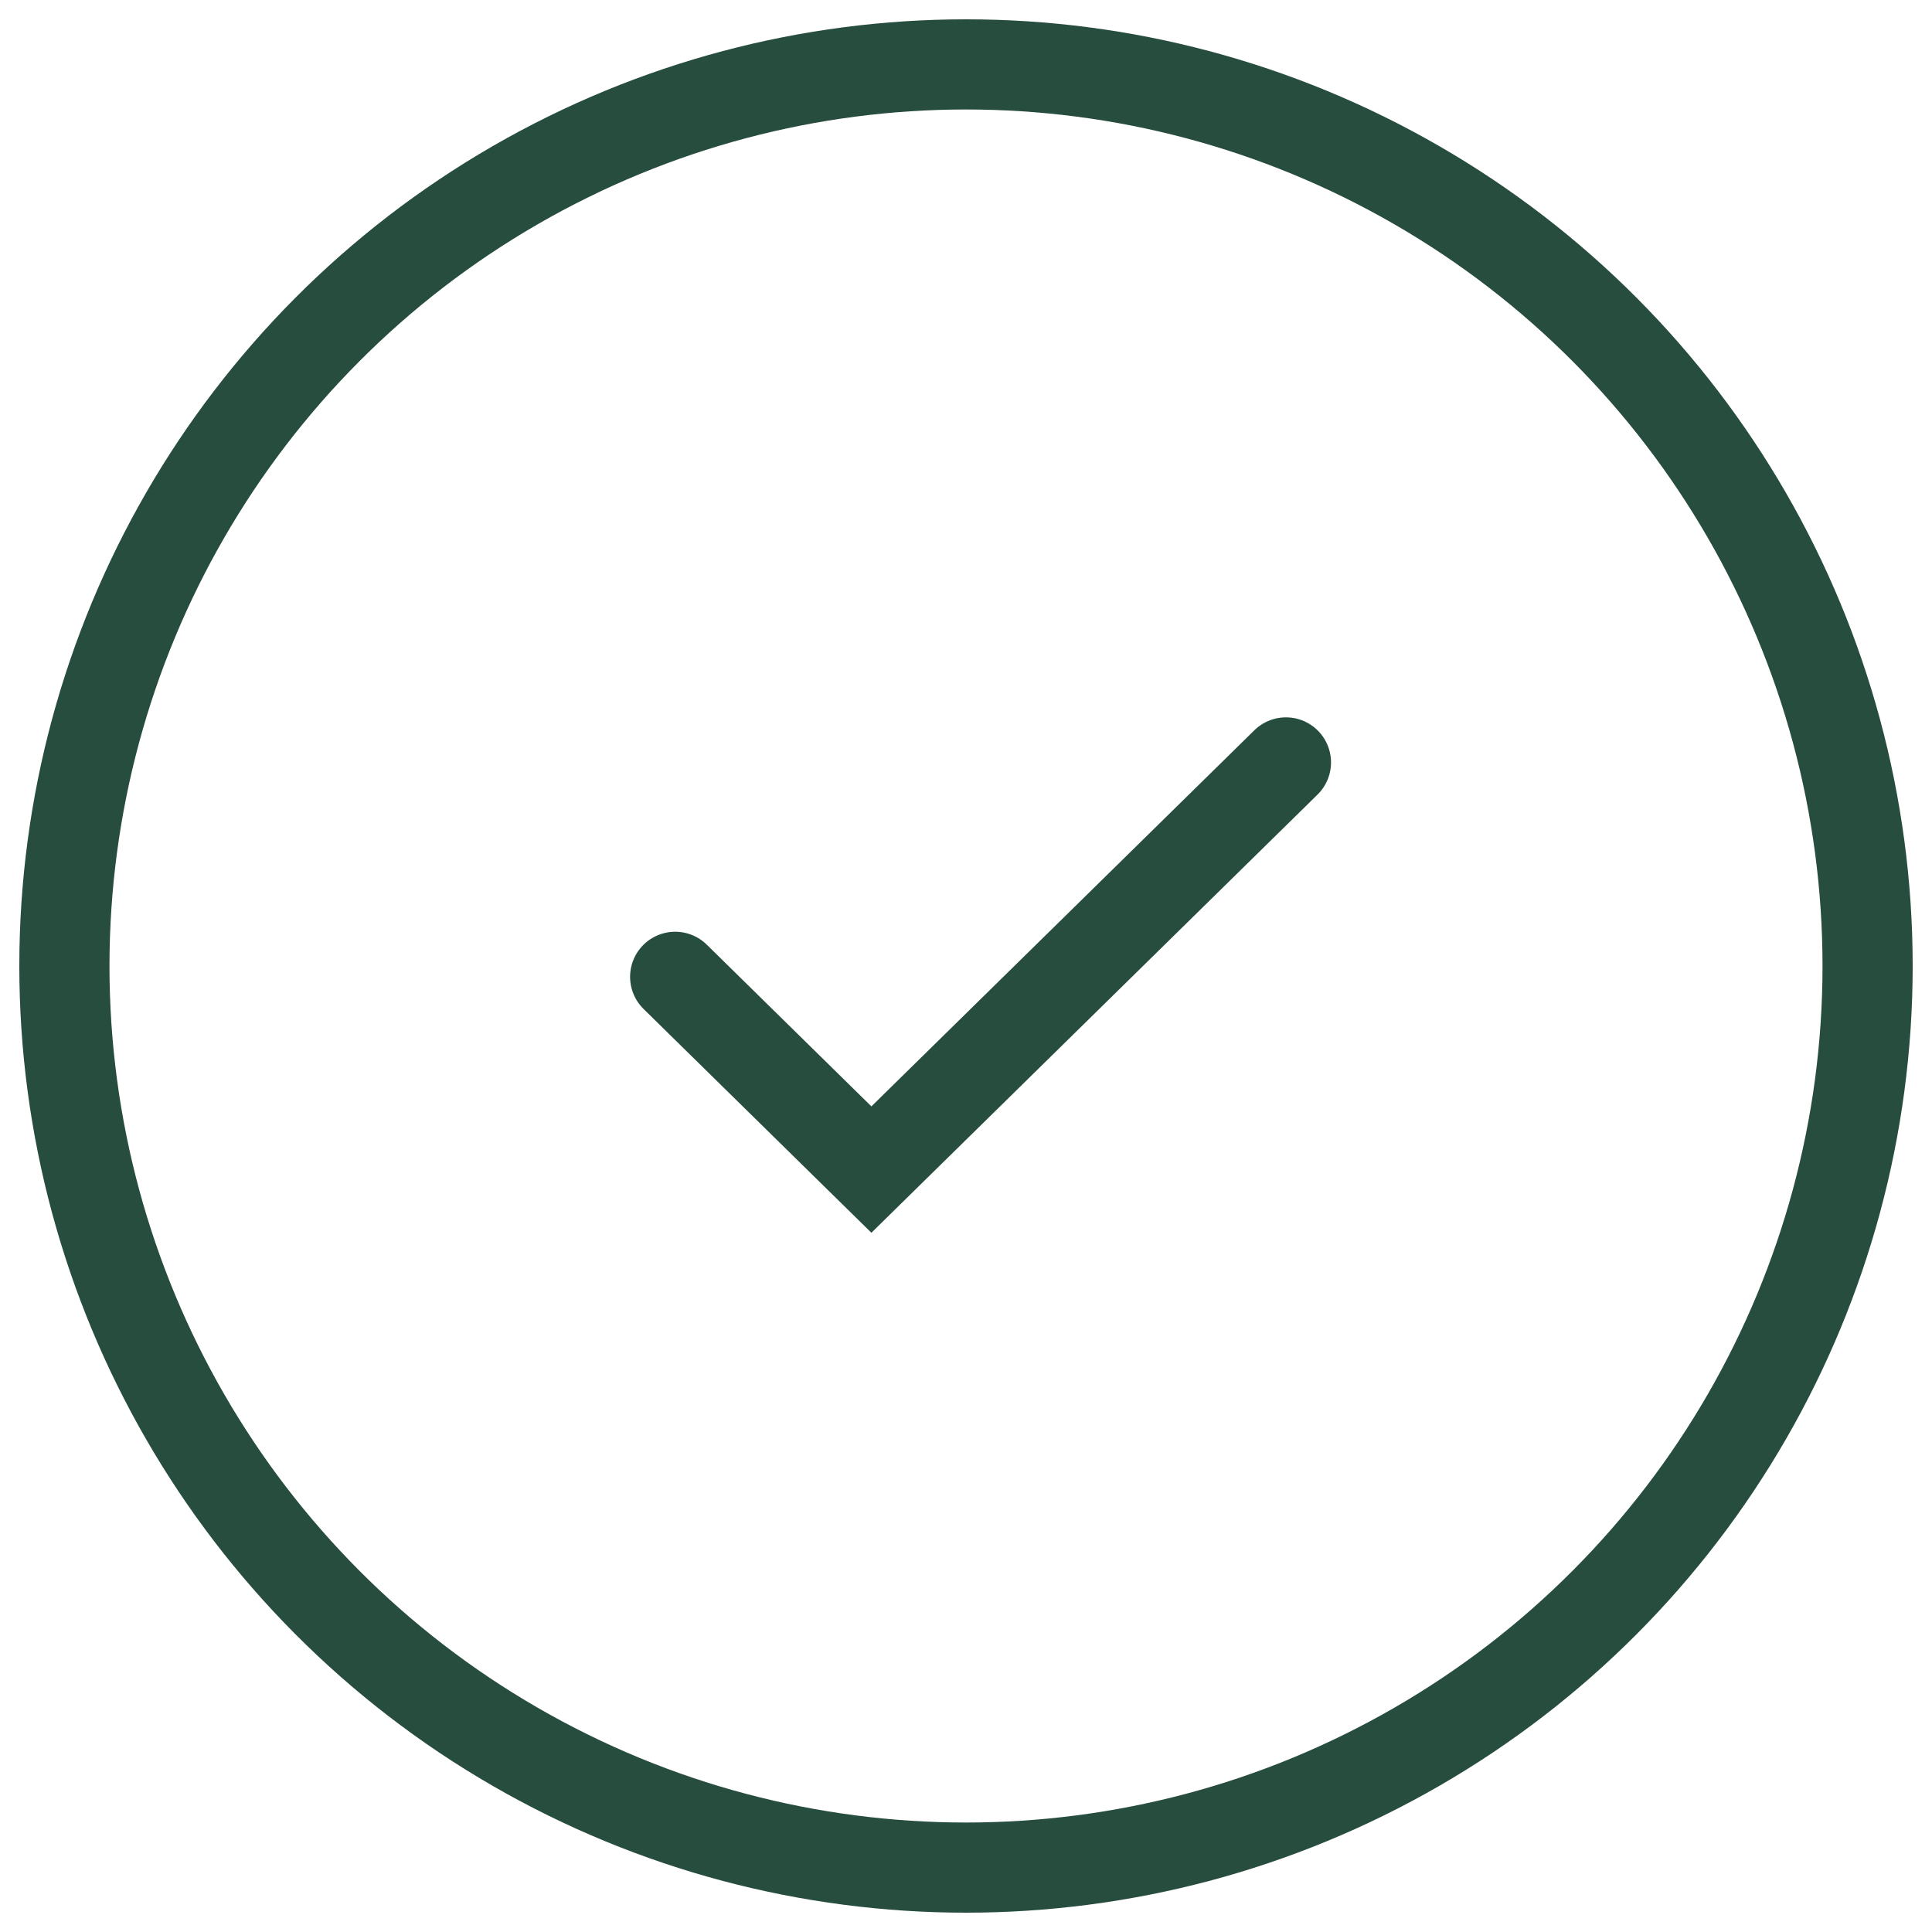
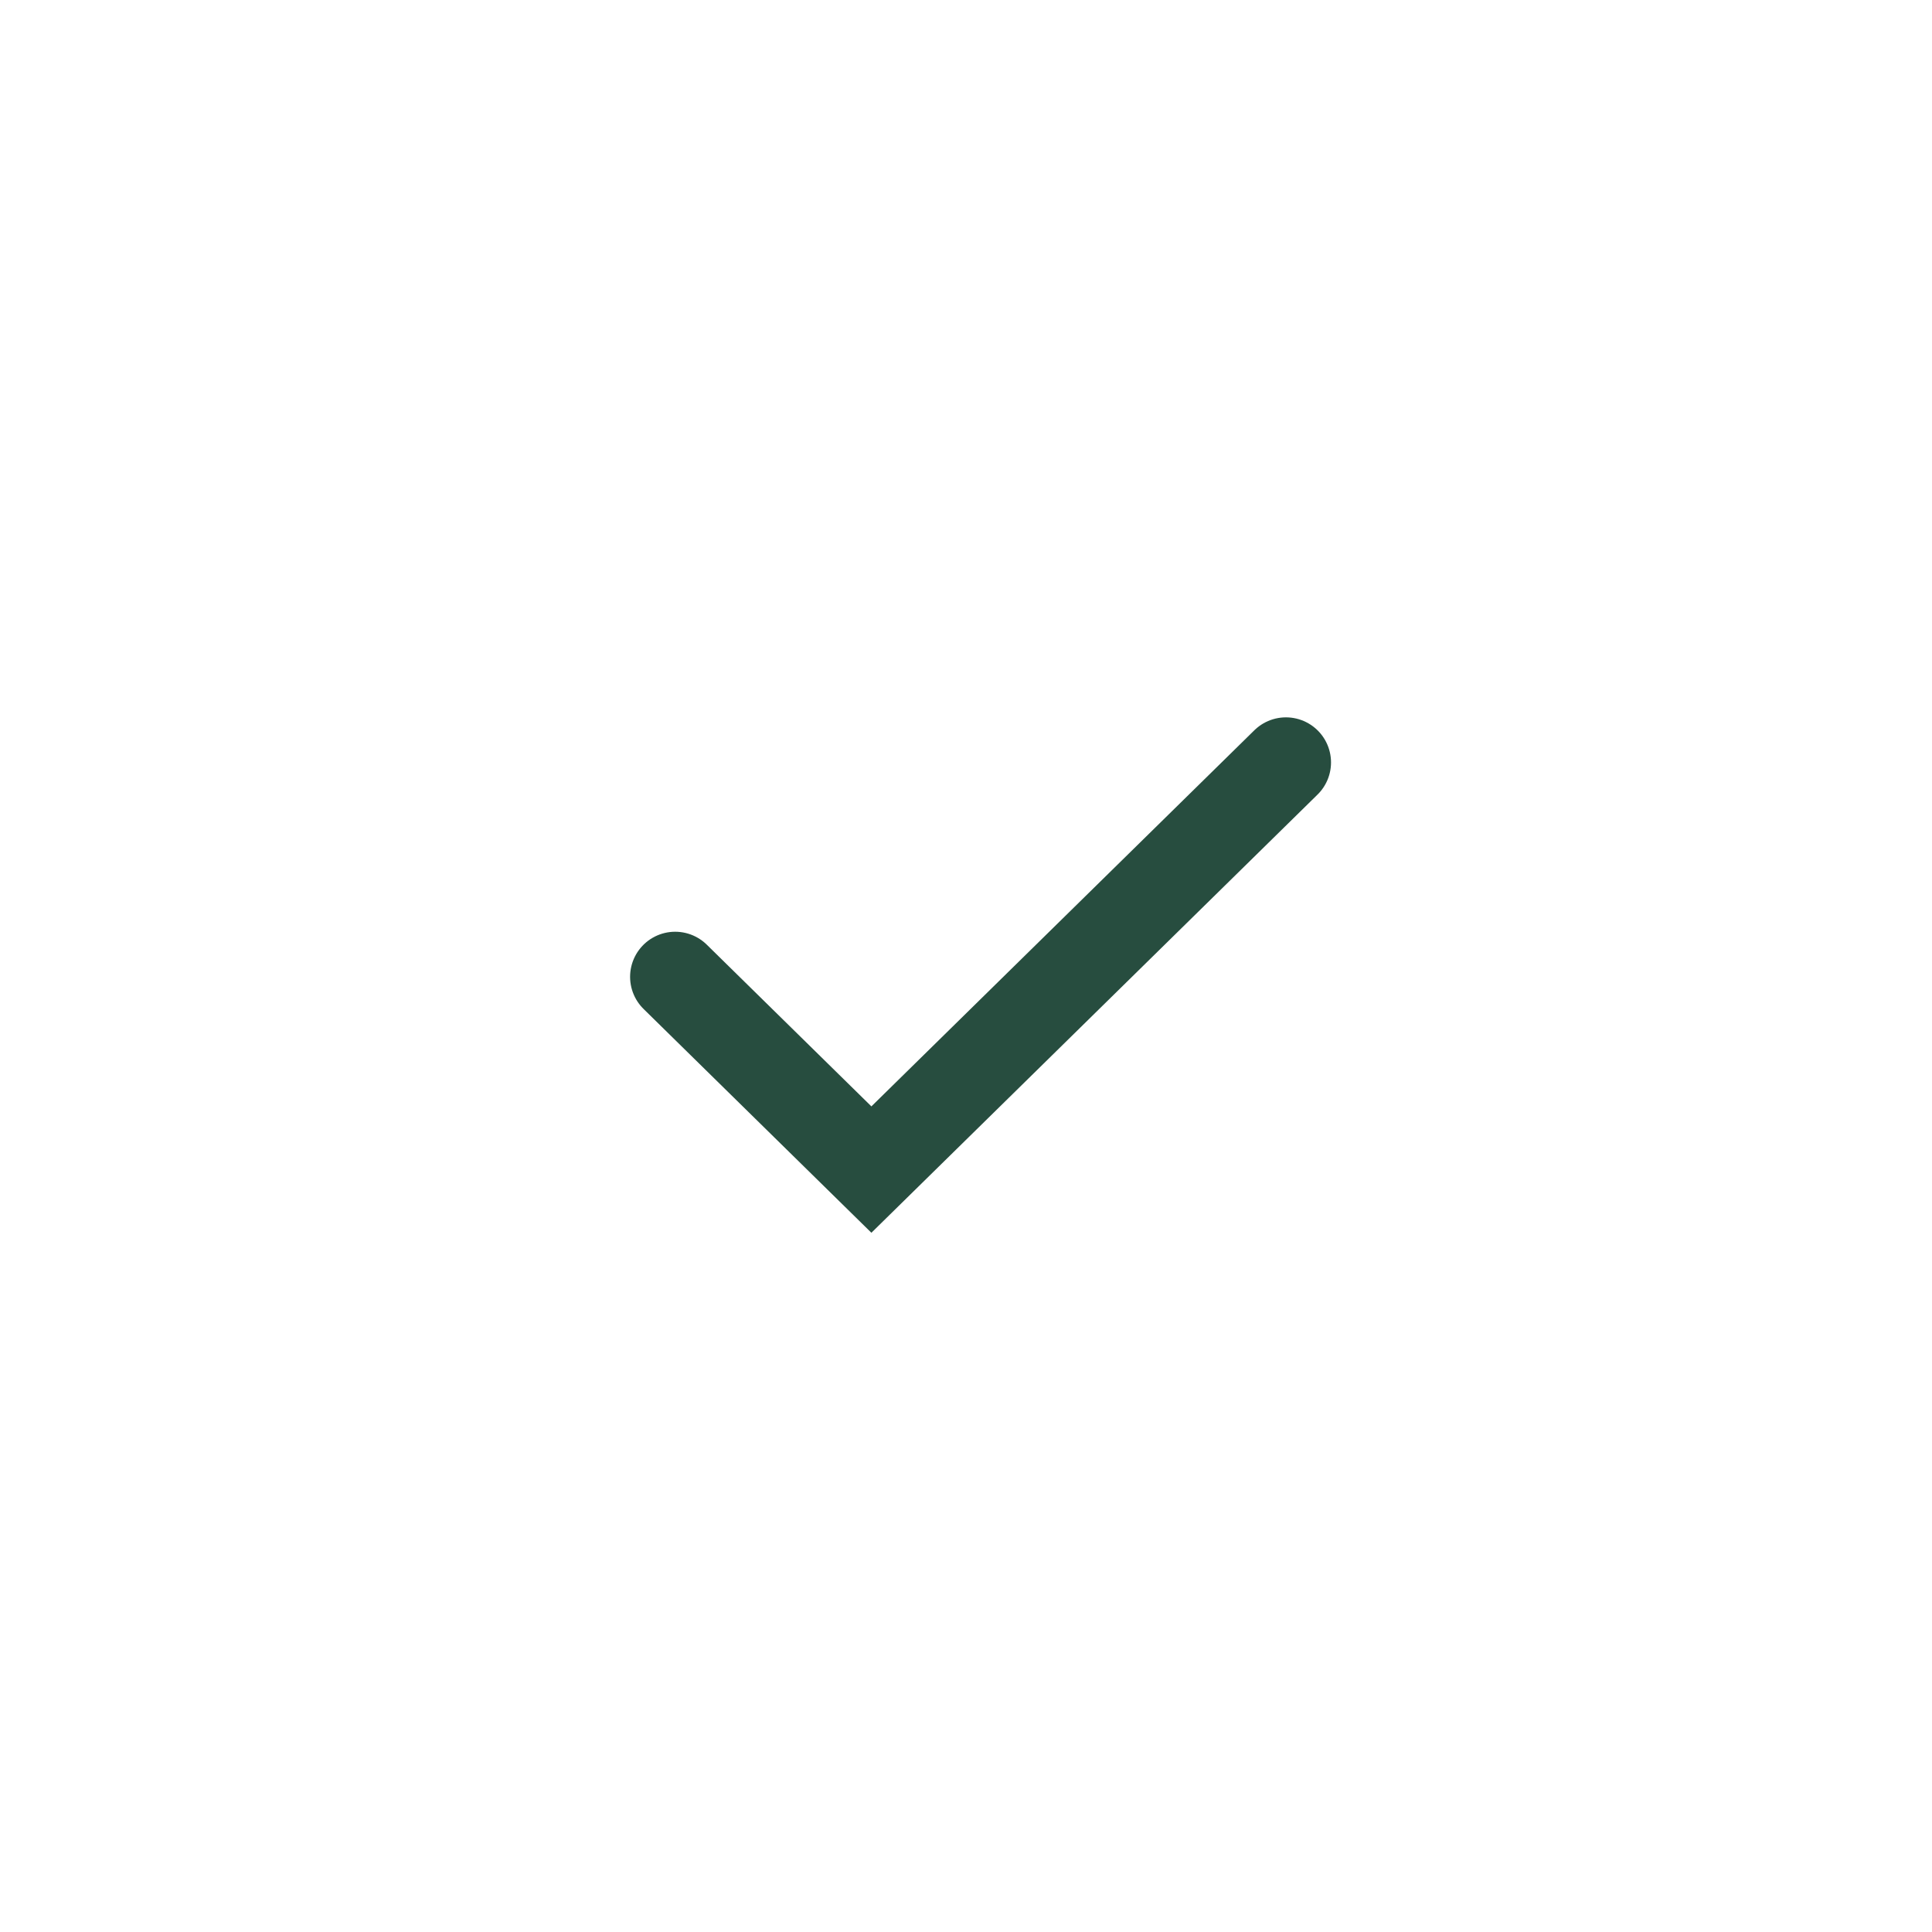
<svg xmlns="http://www.w3.org/2000/svg" width="30px" height="30px" viewBox="0 0 30 30" version="1.1">
  <title>Bulk Actions Icon</title>
  <desc>Created with Sketch.</desc>
  <g id="Page-1" stroke="none" stroke-width="1" fill="none" fill-rule="evenodd">
    <g id="Web---Commercial---Feature---Appointments" transform="translate(-1027, -5517)" stroke="#274D3F" stroke-width="1.4">
      <g id="Additional-Features" transform="translate(140, 4404)">
        <g id="Bulk-Actions" transform="translate(883, 1114)">
          <g id="Bulk-Actions-Icon" transform="translate(5, 0)">
-             <circle id="Oval-2" cx="14" cy="14" r="14" />
            <polyline id="Path-2" stroke-linecap="round" points="9.484 14.168 12.531 17.161 18.968 10.839" />
          </g>
        </g>
      </g>
    </g>
  </g>
</svg>